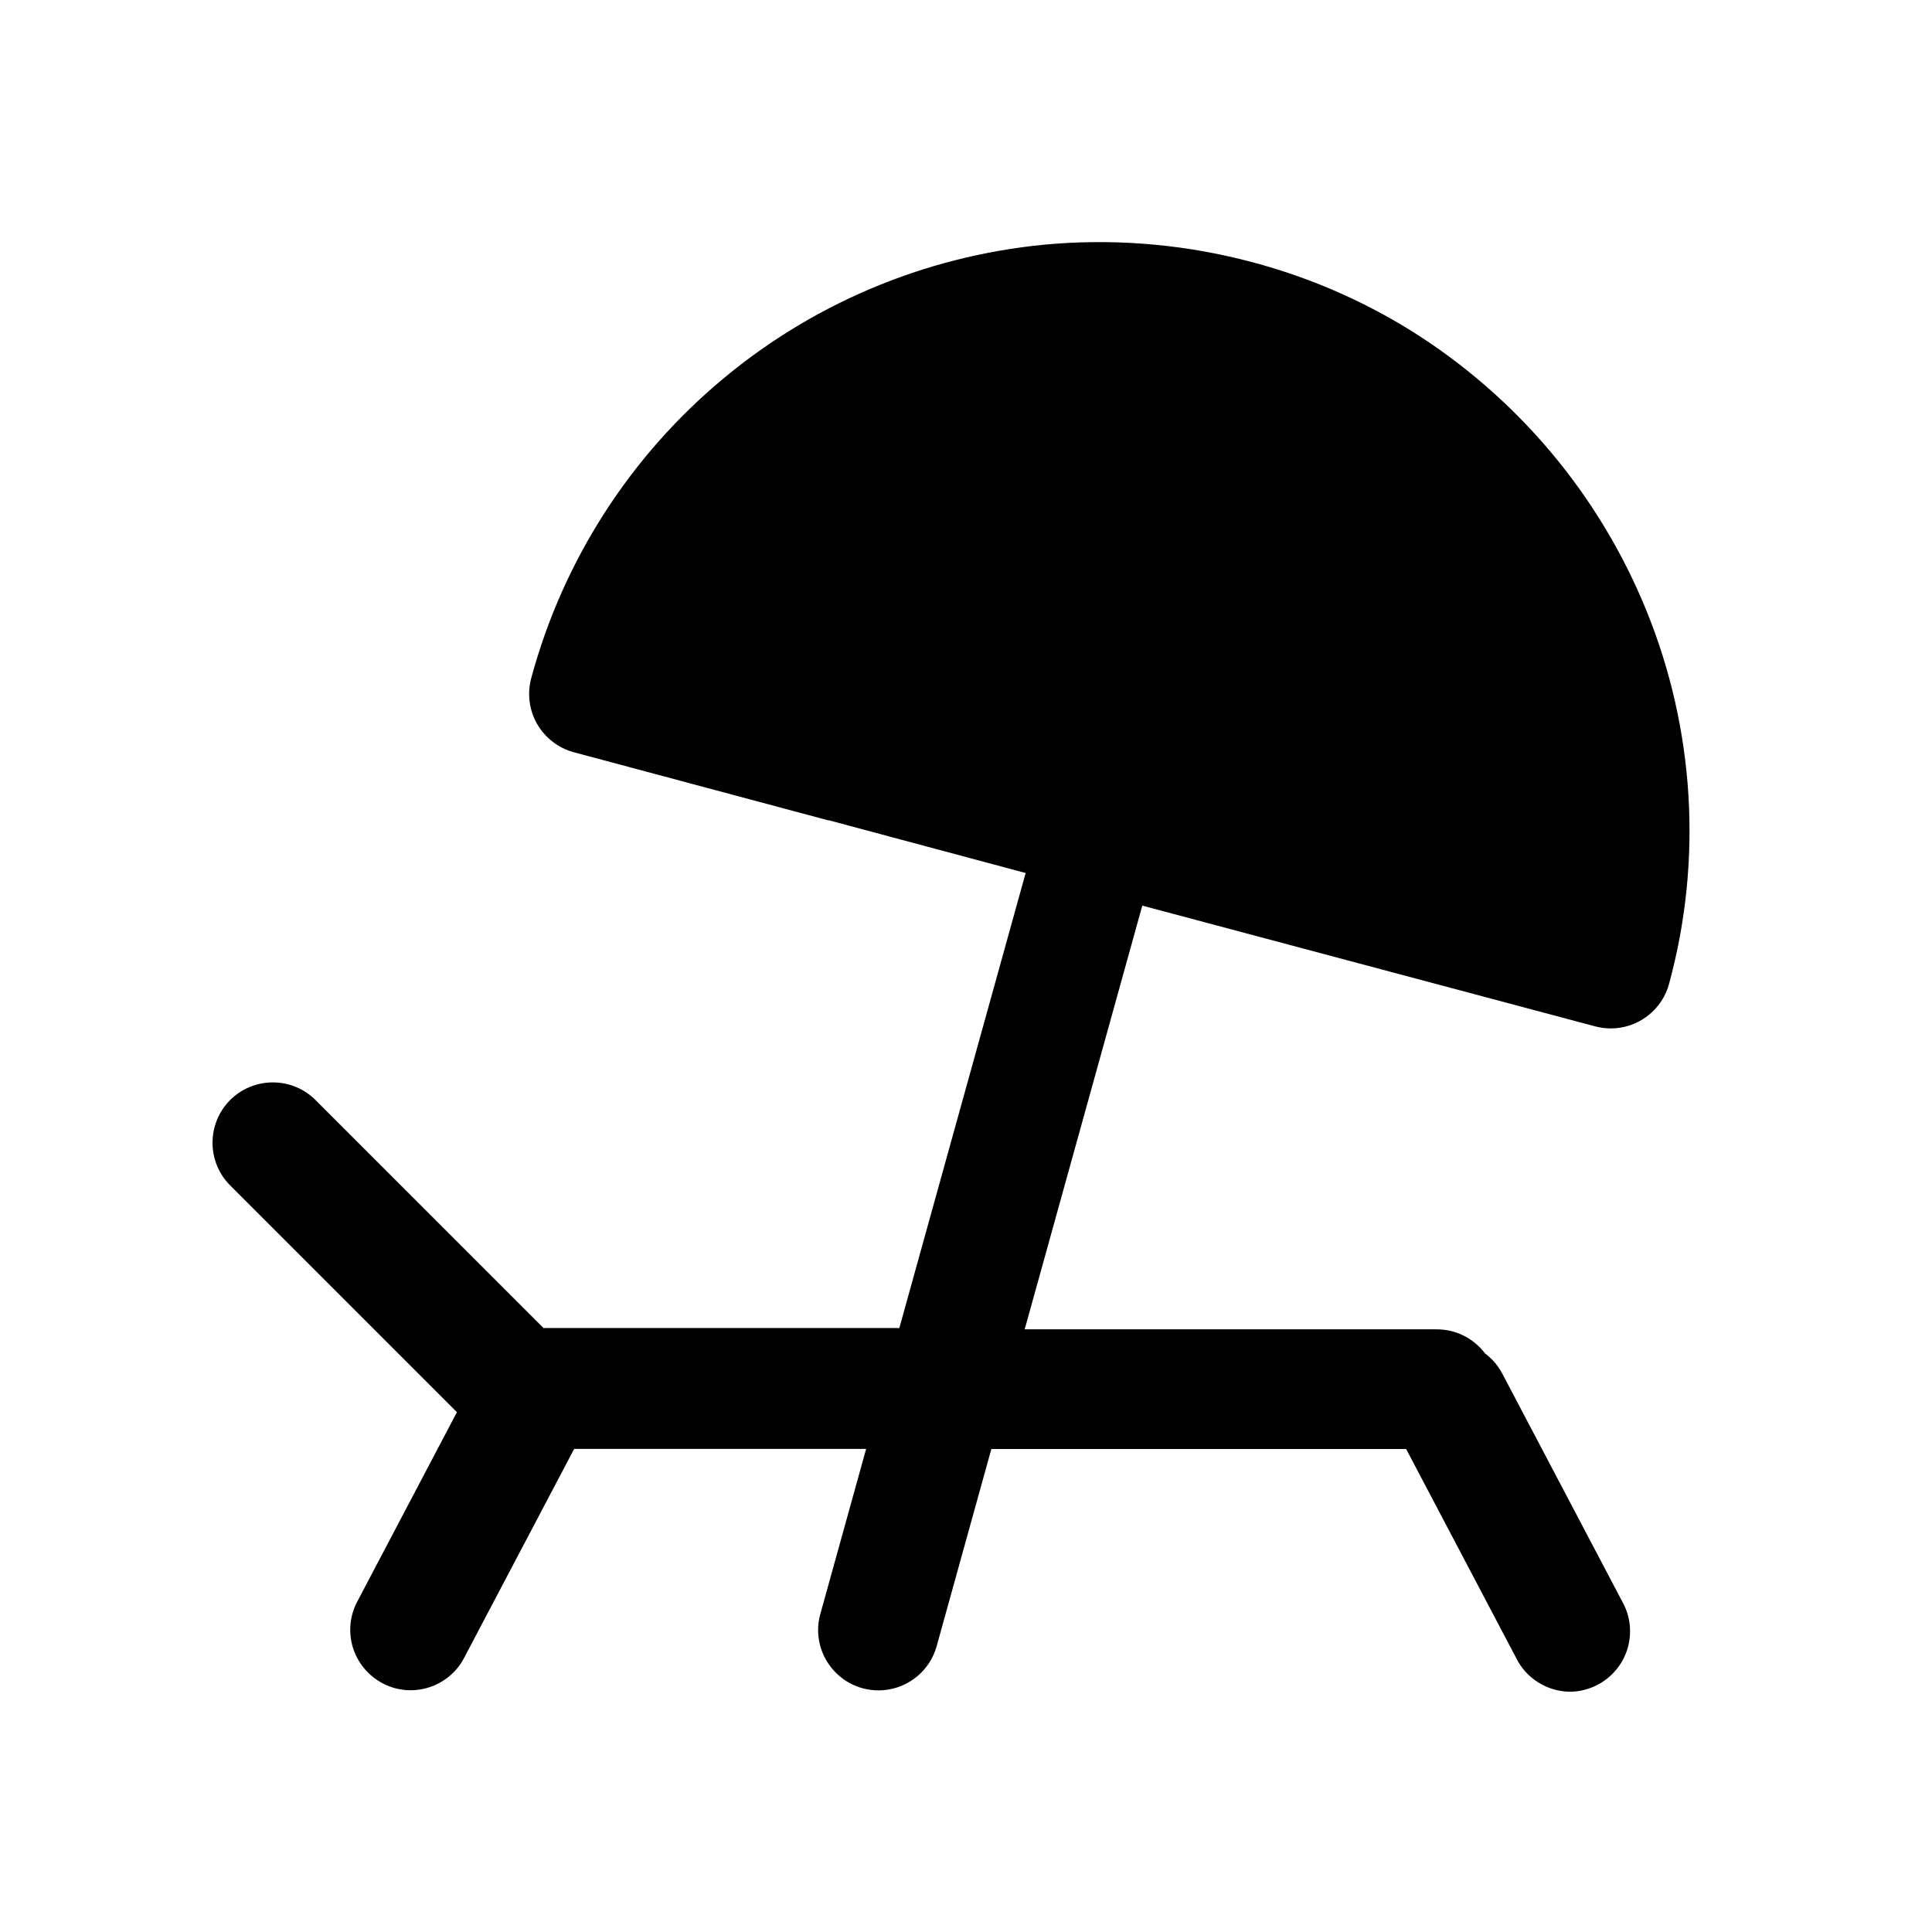
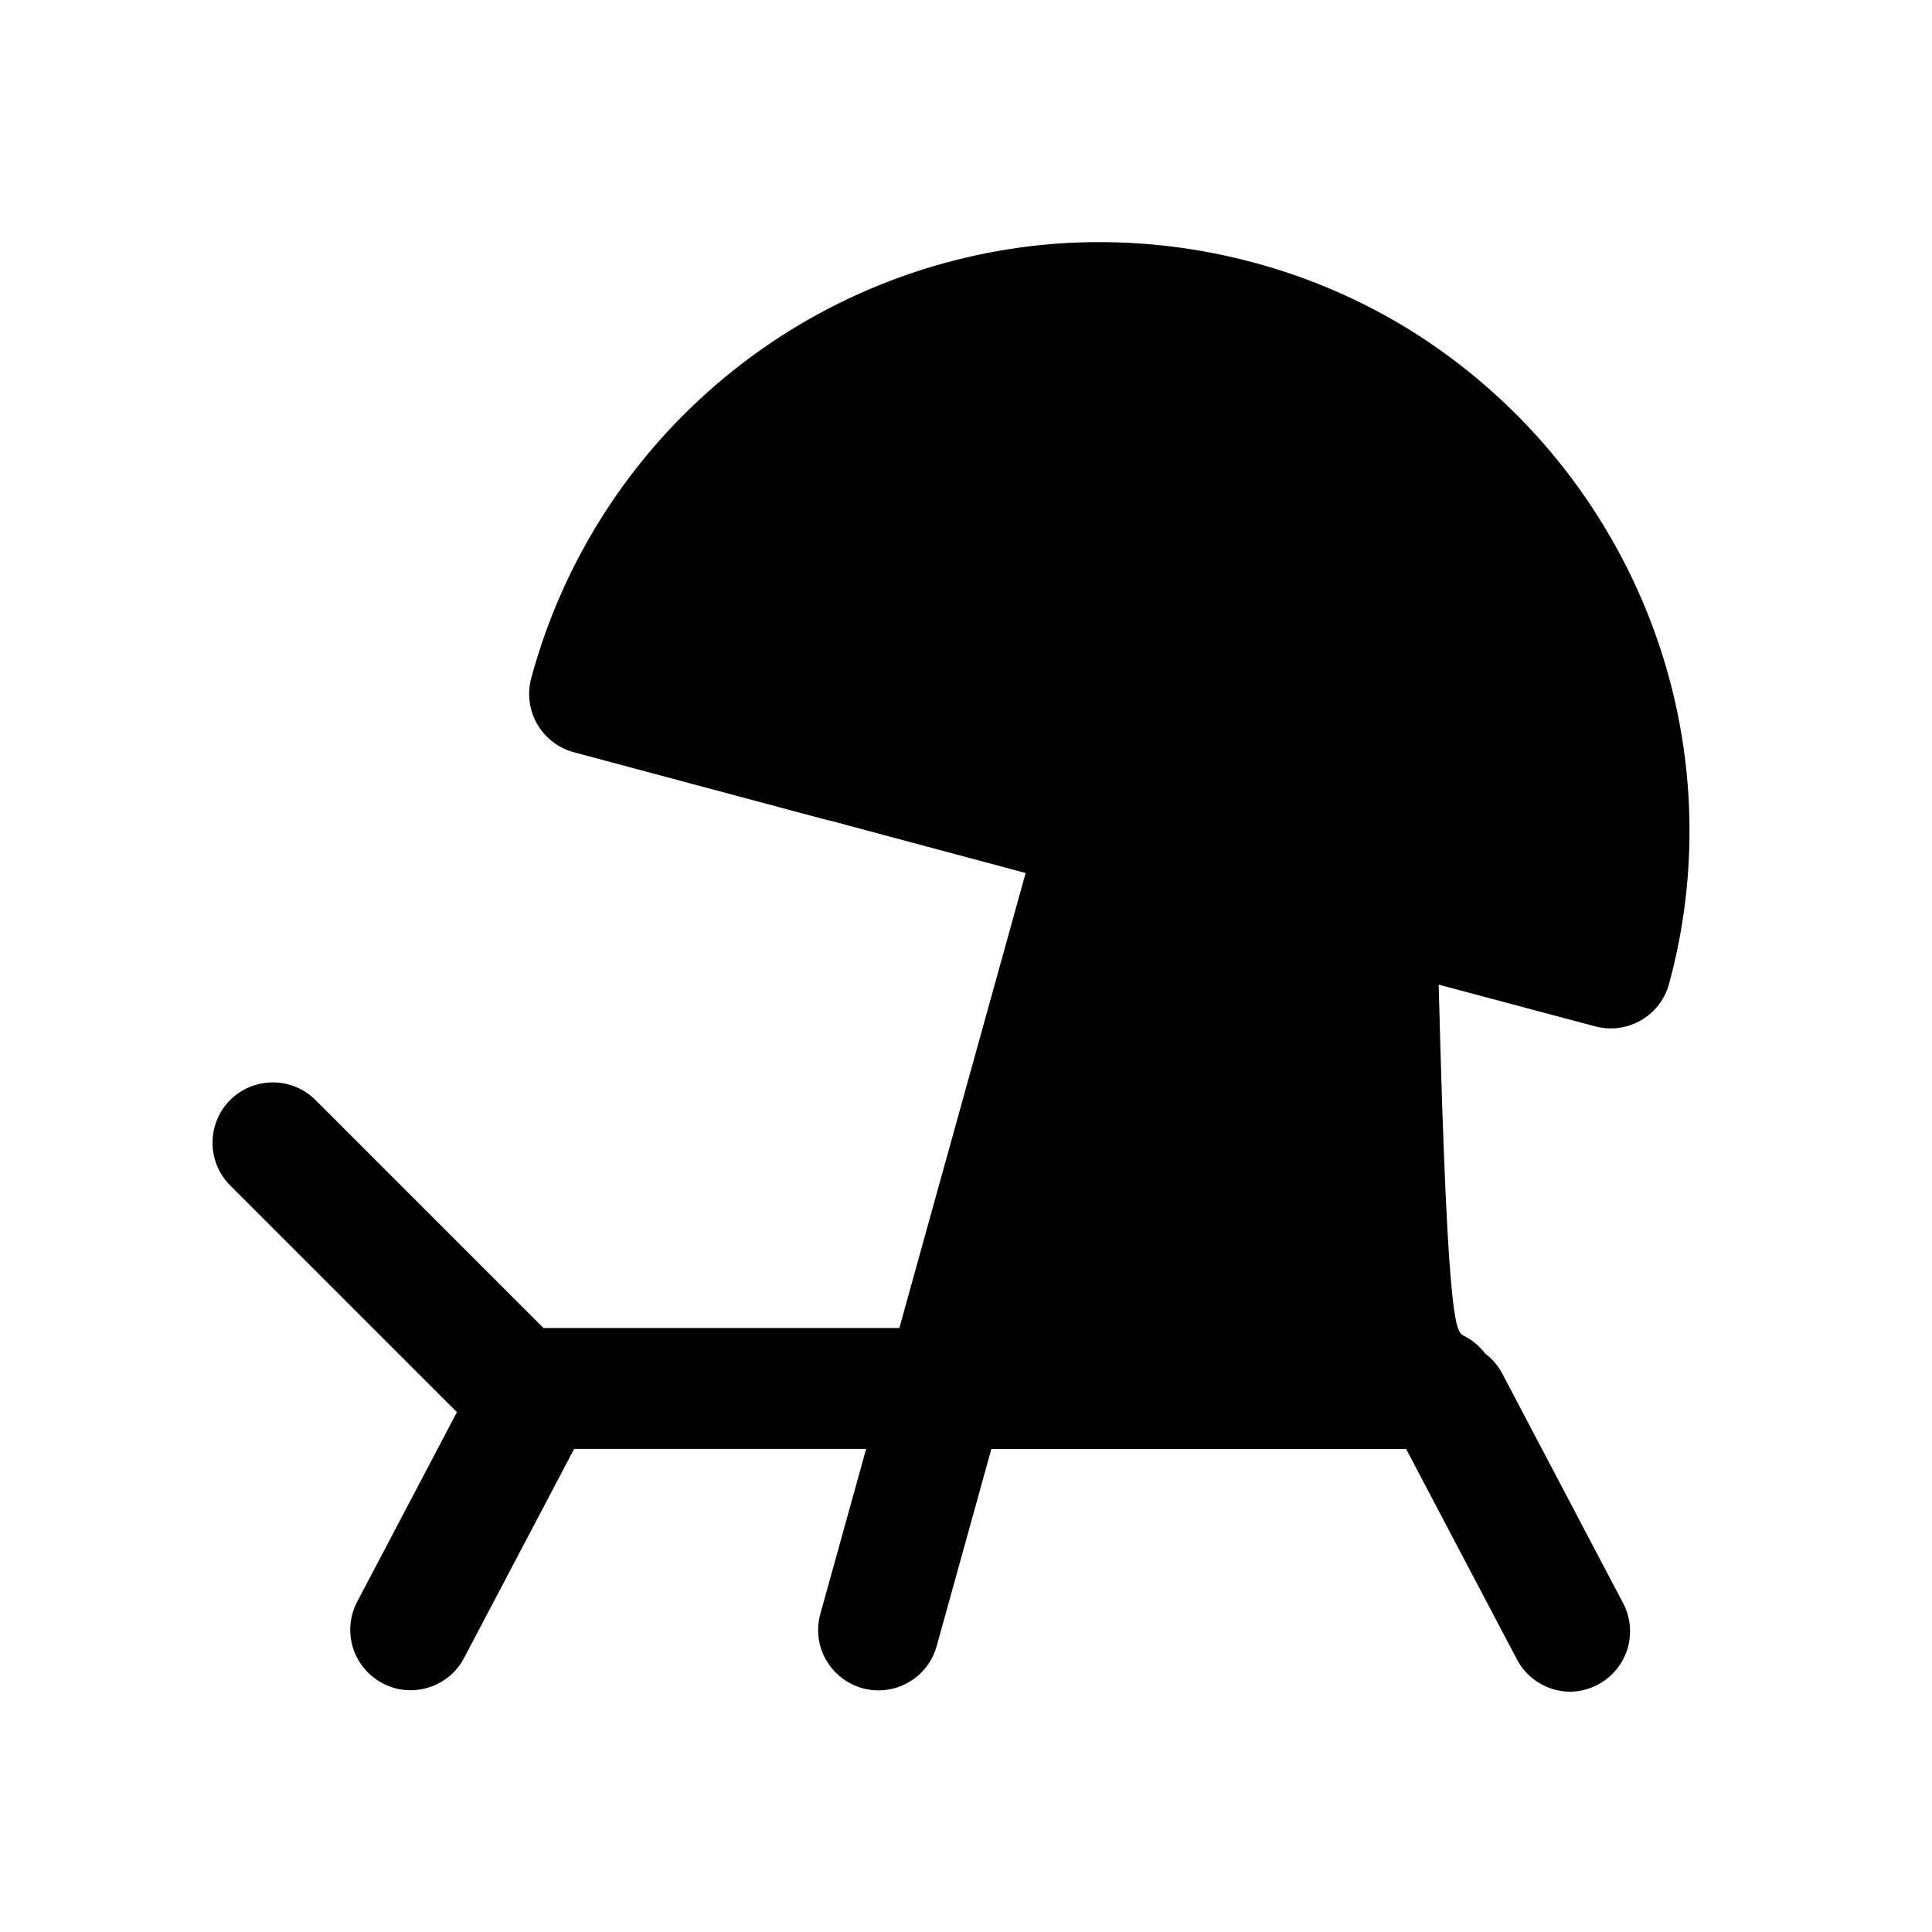
<svg xmlns="http://www.w3.org/2000/svg" width="16" height="16" viewBox="0 0 16 16" fill="none">
-   <path d="M12.557 13.732L11.645 12H8.21L7.757 13.633C7.728 13.738 7.665 13.831 7.578 13.897C7.491 13.963 7.385 13.999 7.276 13.999C7.231 13.999 7.186 13.993 7.142 13.981C7.079 13.963 7.019 13.934 6.968 13.893C6.916 13.853 6.873 13.802 6.84 13.745C6.808 13.688 6.787 13.625 6.779 13.56C6.771 13.495 6.776 13.428 6.794 13.365L7.173 11.999H4.755L3.843 13.731C3.801 13.812 3.737 13.879 3.659 13.926C3.581 13.973 3.491 13.998 3.4 13.998C3.319 13.998 3.239 13.978 3.168 13.94C3.051 13.878 2.963 13.773 2.923 13.646C2.884 13.519 2.896 13.382 2.958 13.265L3.784 11.695L1.906 9.817C1.812 9.723 1.76 9.596 1.76 9.464C1.76 9.331 1.812 9.204 1.906 9.11C2 9.016 2.127 8.964 2.26 8.964C2.392 8.964 2.519 9.016 2.613 9.11L4.501 10.998H7.448L8.494 7.23L6.867 6.794H6.86L4.753 6.23C4.625 6.196 4.516 6.112 4.449 5.997C4.383 5.883 4.365 5.746 4.399 5.618C4.662 4.642 5.221 3.772 6 3.127C6.778 2.482 7.737 2.095 8.745 2.018C9.293 1.978 9.843 2.03 10.374 2.172C10.836 2.295 11.277 2.485 11.683 2.737C12.562 3.286 13.245 4.097 13.635 5.057C14.034 6.038 14.101 7.124 13.823 8.146C13.795 8.252 13.732 8.346 13.645 8.413C13.558 8.48 13.451 8.517 13.341 8.517C13.297 8.517 13.254 8.511 13.211 8.5L9.46 7.5L8.486 11.009H11.899C11.977 11.009 12.053 11.027 12.123 11.062C12.192 11.097 12.252 11.147 12.299 11.209C12.359 11.254 12.408 11.311 12.442 11.377L13.442 13.277C13.504 13.394 13.516 13.531 13.477 13.658C13.437 13.785 13.349 13.89 13.232 13.952C13.16 13.99 13.08 14.01 12.999 14.01C12.907 14.009 12.817 13.982 12.739 13.933C12.661 13.884 12.598 13.815 12.557 13.732Z" fill="black" />
+   <path d="M12.557 13.732L11.645 12H8.21L7.757 13.633C7.728 13.738 7.665 13.831 7.578 13.897C7.491 13.963 7.385 13.999 7.276 13.999C7.231 13.999 7.186 13.993 7.142 13.981C7.079 13.963 7.019 13.934 6.968 13.893C6.916 13.853 6.873 13.802 6.84 13.745C6.808 13.688 6.787 13.625 6.779 13.56C6.771 13.495 6.776 13.428 6.794 13.365L7.173 11.999H4.755L3.843 13.731C3.801 13.812 3.737 13.879 3.659 13.926C3.581 13.973 3.491 13.998 3.4 13.998C3.319 13.998 3.239 13.978 3.168 13.94C3.051 13.878 2.963 13.773 2.923 13.646C2.884 13.519 2.896 13.382 2.958 13.265L3.784 11.695L1.906 9.817C1.812 9.723 1.76 9.596 1.76 9.464C1.76 9.331 1.812 9.204 1.906 9.11C2 9.016 2.127 8.964 2.26 8.964C2.392 8.964 2.519 9.016 2.613 9.11L4.501 10.998H7.448L8.494 7.23L6.867 6.794H6.86L4.753 6.23C4.625 6.196 4.516 6.112 4.449 5.997C4.383 5.883 4.365 5.746 4.399 5.618C4.662 4.642 5.221 3.772 6 3.127C6.778 2.482 7.737 2.095 8.745 2.018C9.293 1.978 9.843 2.03 10.374 2.172C10.836 2.295 11.277 2.485 11.683 2.737C12.562 3.286 13.245 4.097 13.635 5.057C14.034 6.038 14.101 7.124 13.823 8.146C13.795 8.252 13.732 8.346 13.645 8.413C13.558 8.48 13.451 8.517 13.341 8.517C13.297 8.517 13.254 8.511 13.211 8.5L9.46 7.5H11.899C11.977 11.009 12.053 11.027 12.123 11.062C12.192 11.097 12.252 11.147 12.299 11.209C12.359 11.254 12.408 11.311 12.442 11.377L13.442 13.277C13.504 13.394 13.516 13.531 13.477 13.658C13.437 13.785 13.349 13.89 13.232 13.952C13.16 13.99 13.08 14.01 12.999 14.01C12.907 14.009 12.817 13.982 12.739 13.933C12.661 13.884 12.598 13.815 12.557 13.732Z" fill="black" />
</svg>